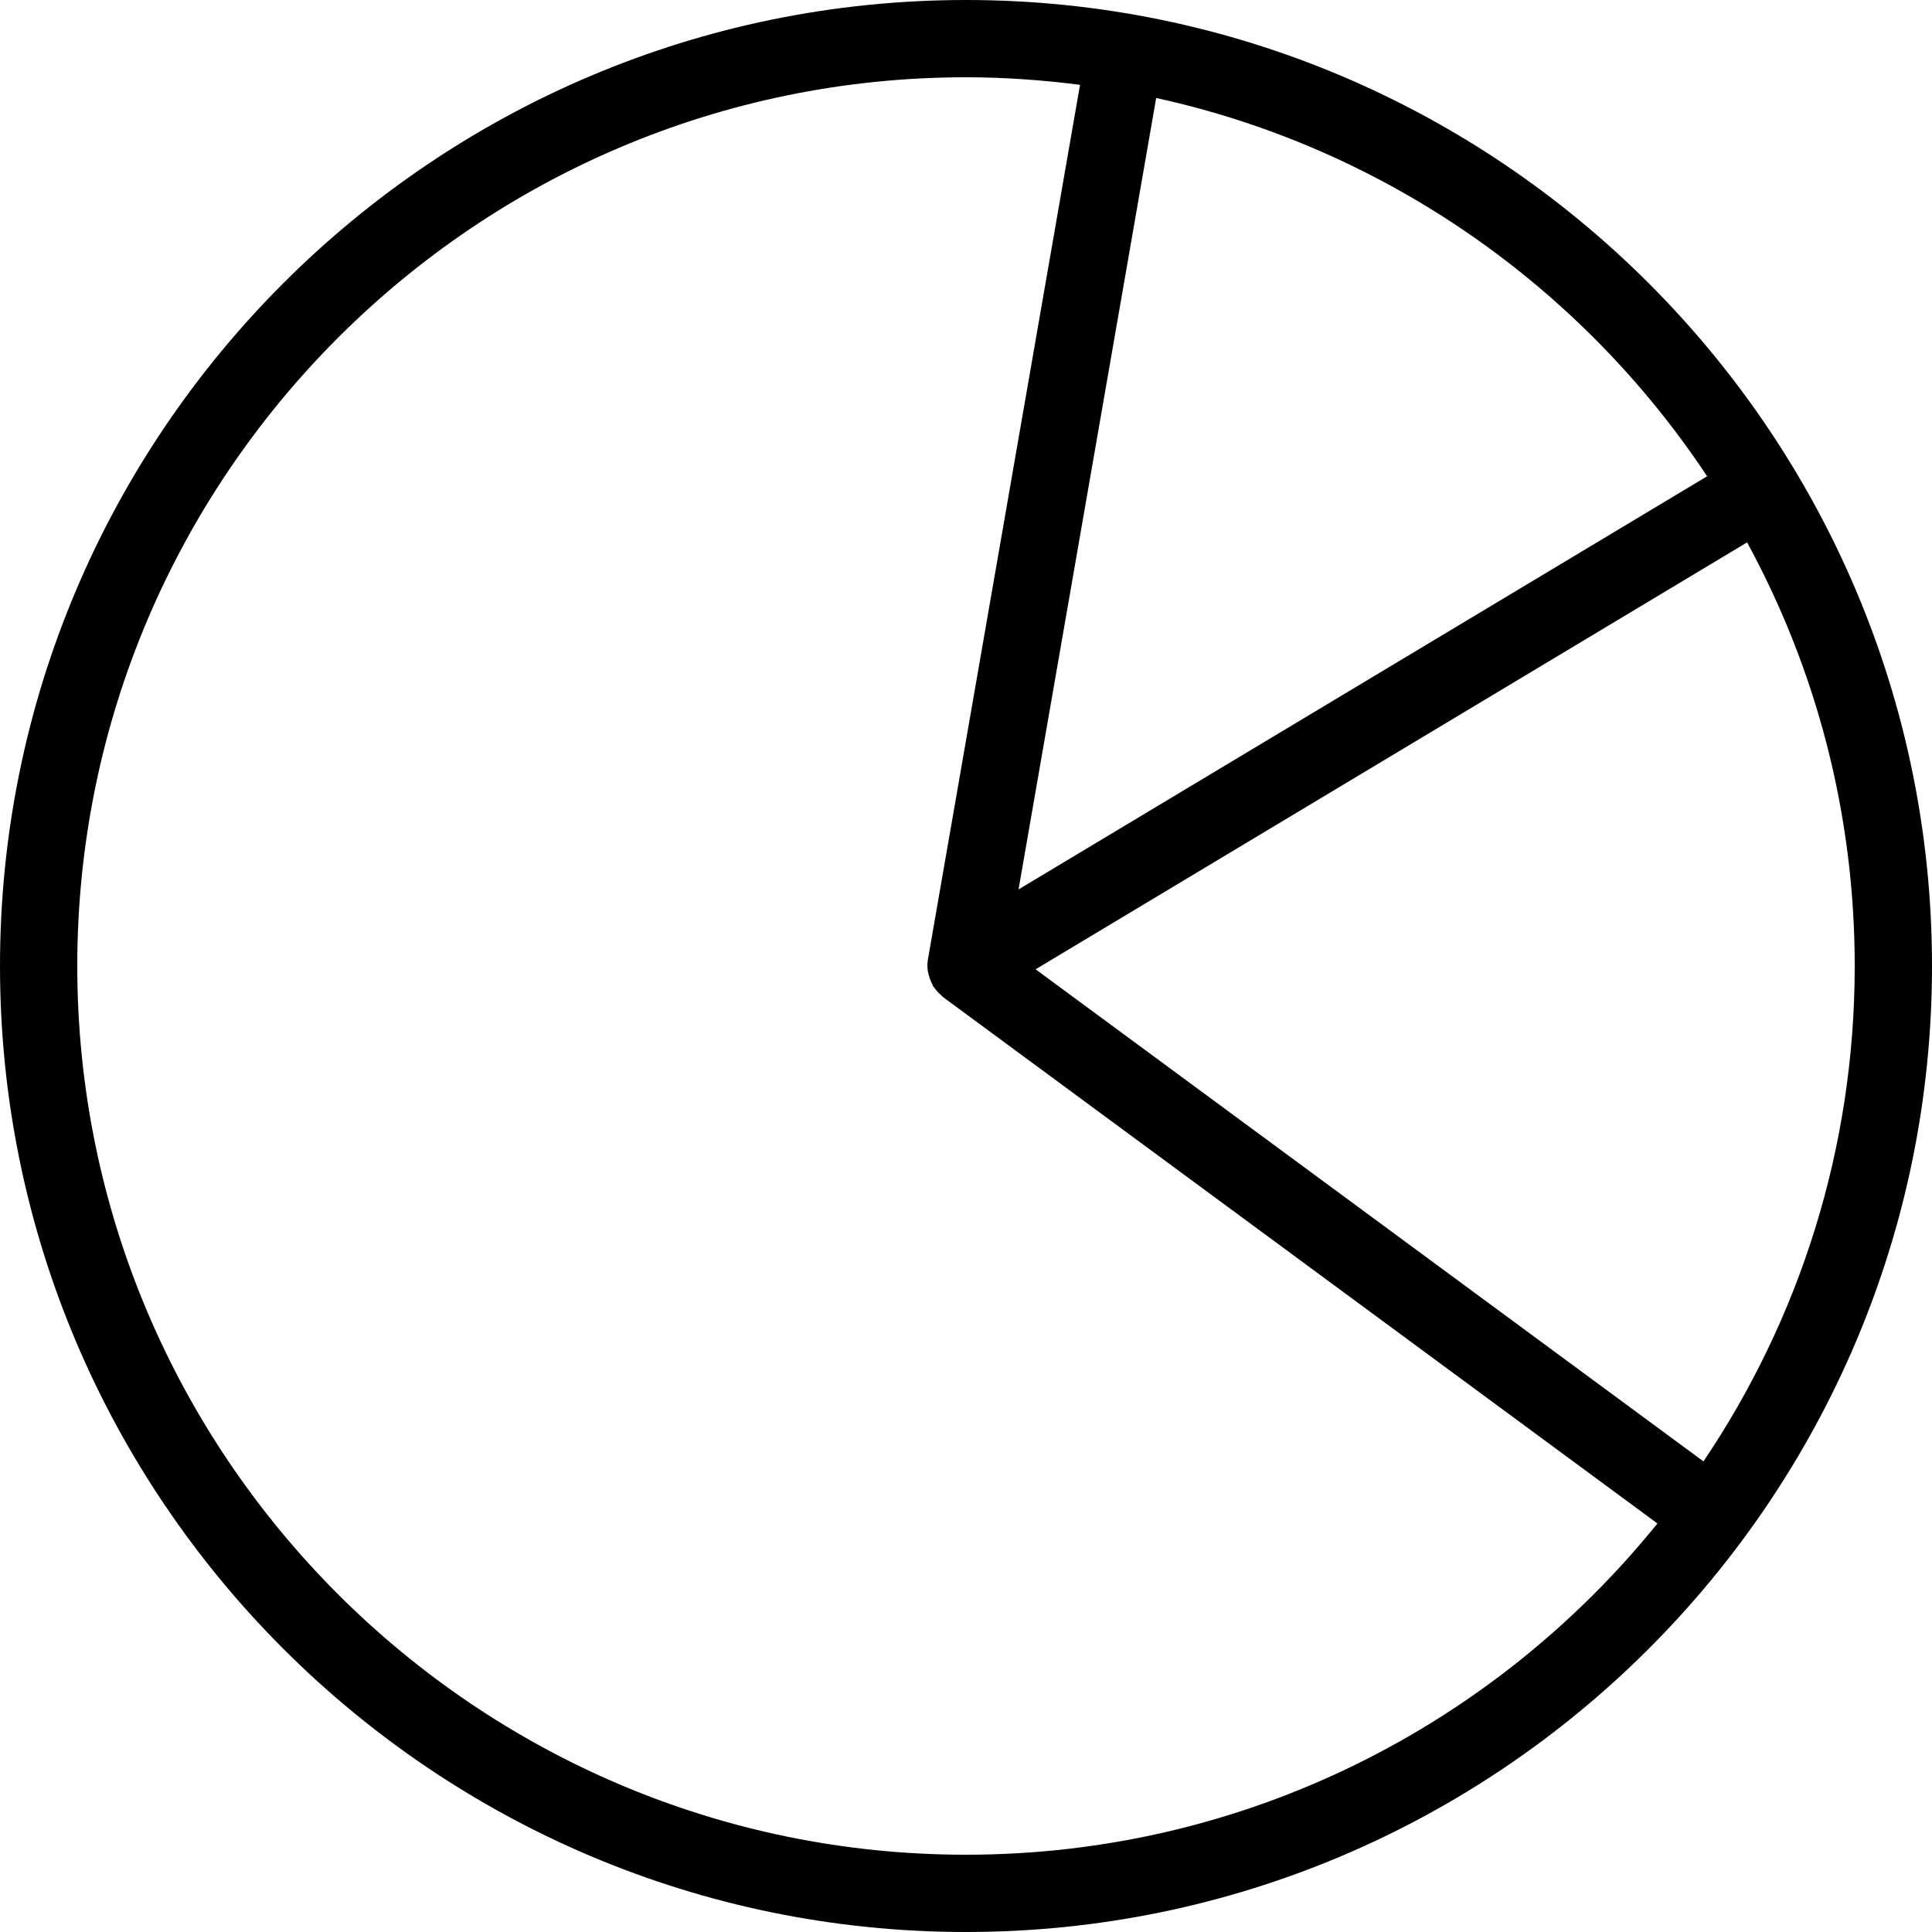
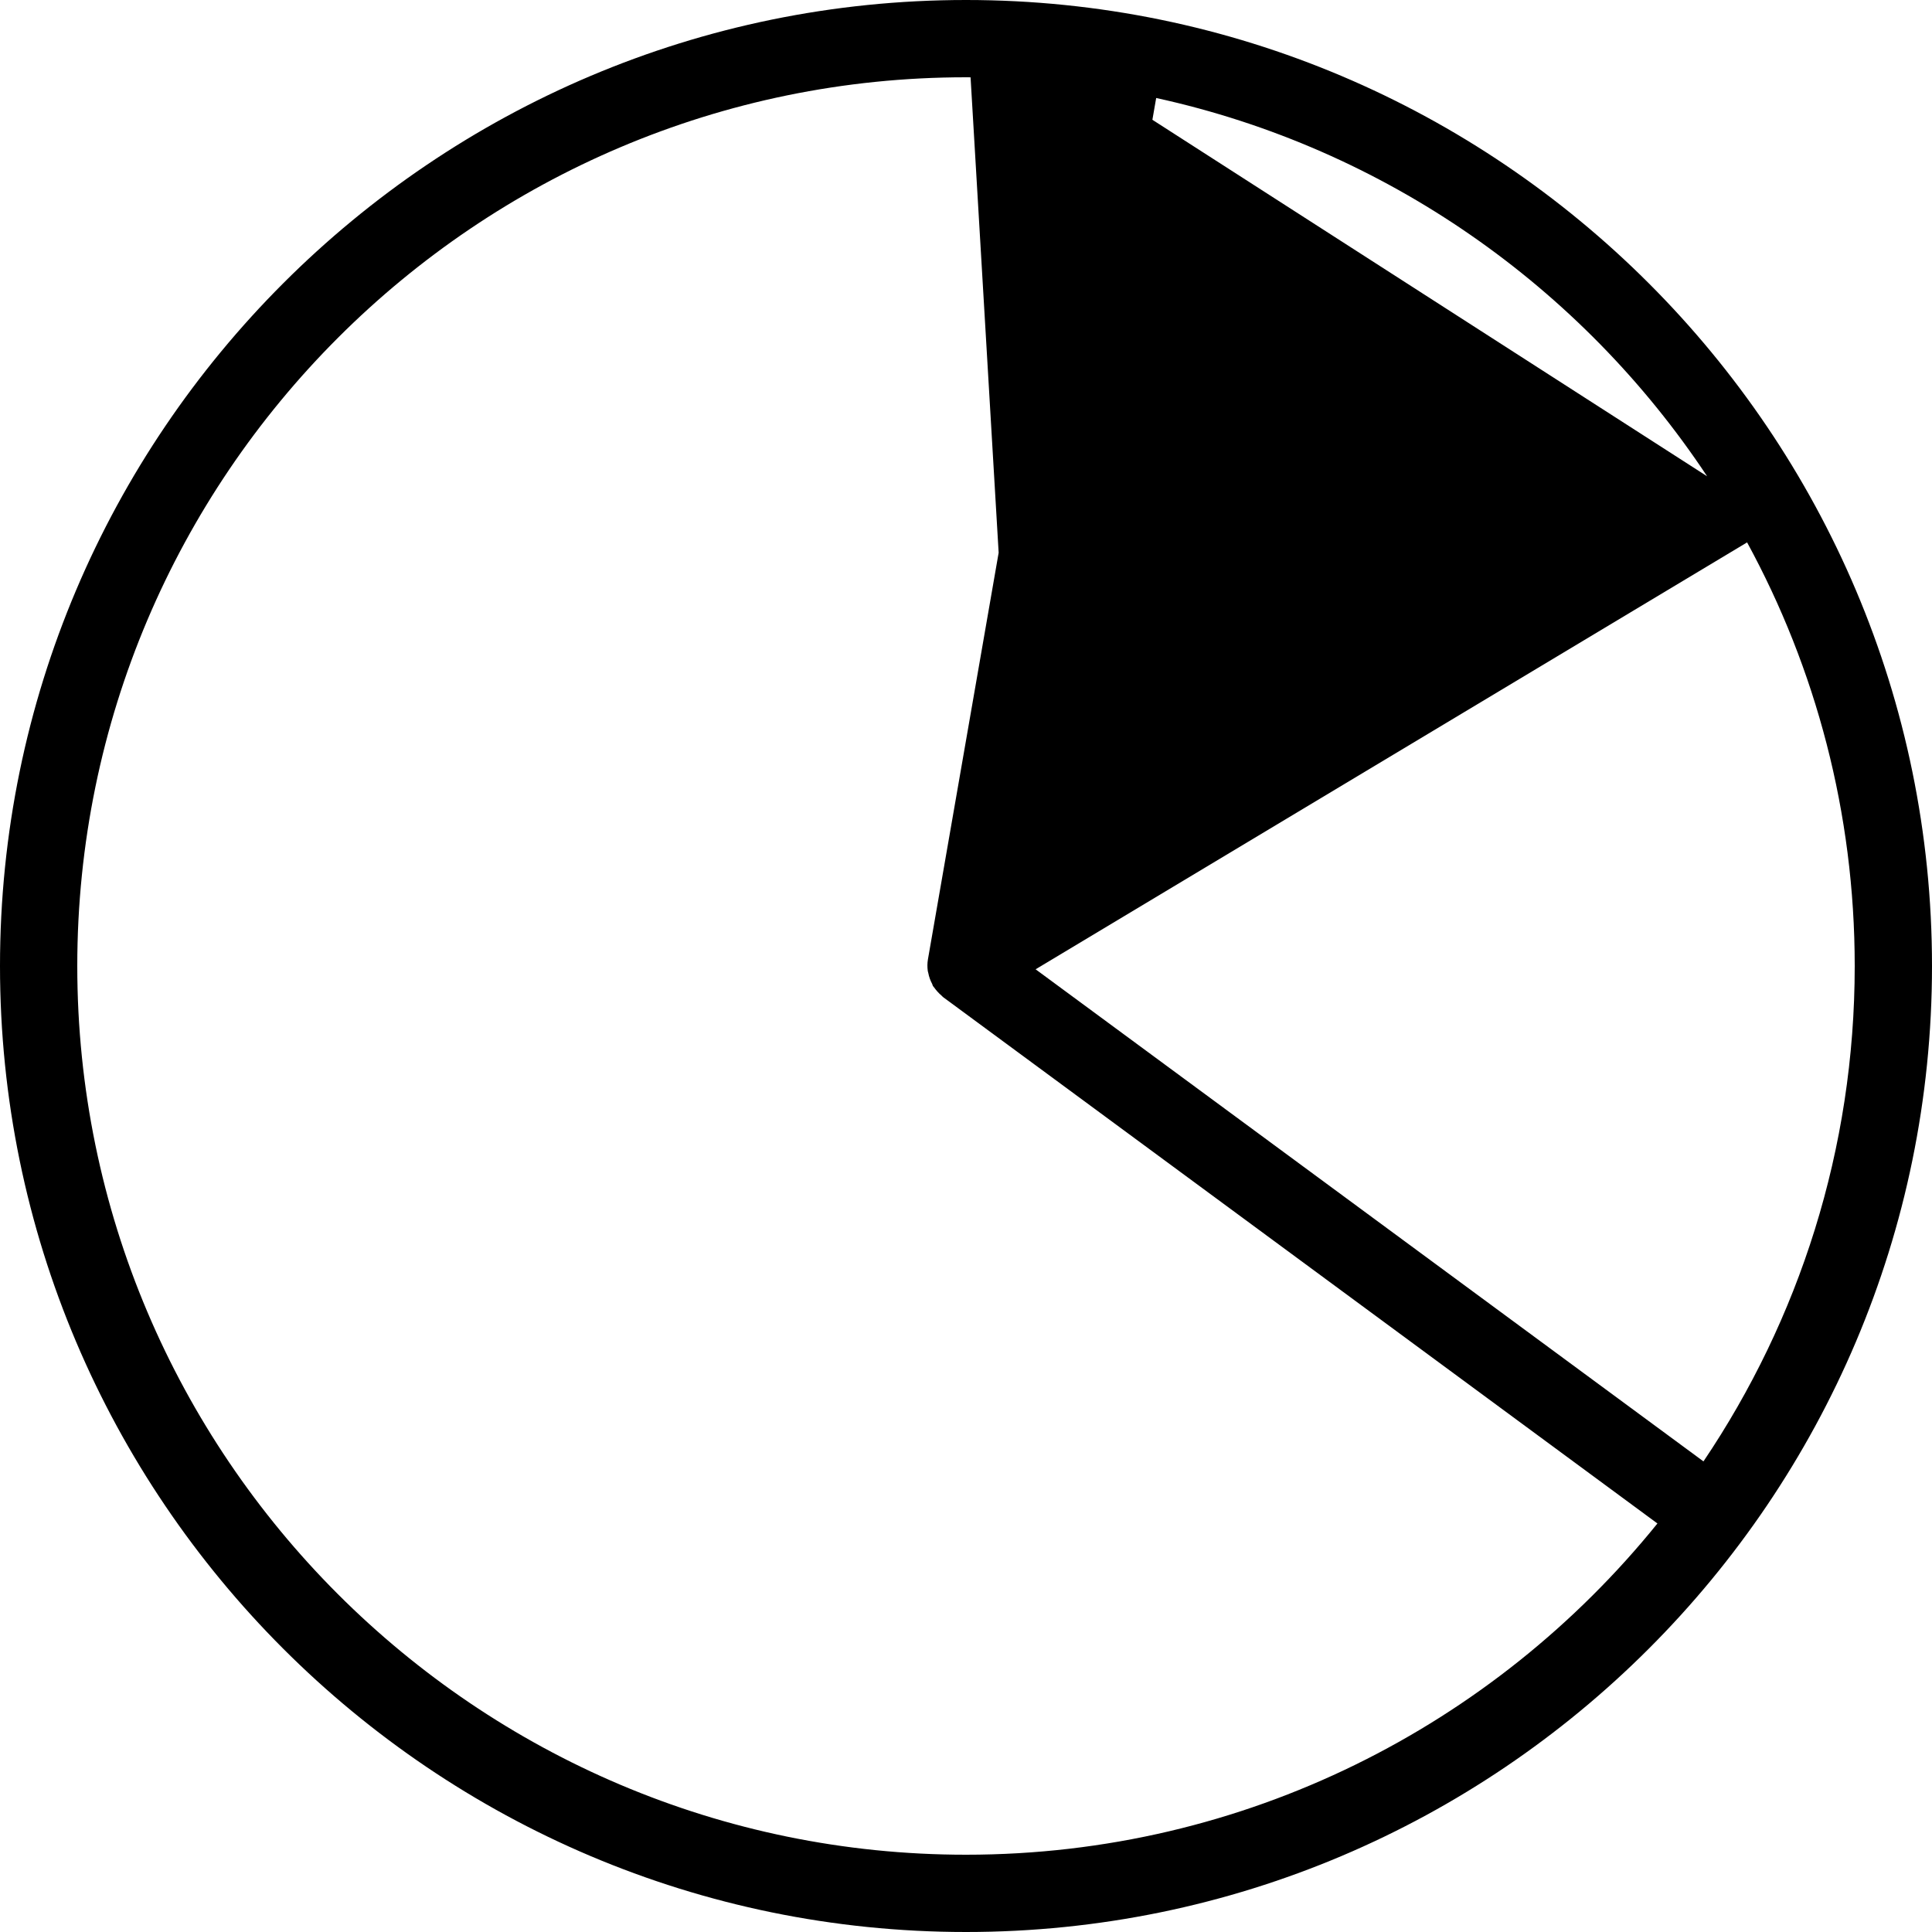
<svg xmlns="http://www.w3.org/2000/svg" version="1.1" id="Layer_1" x="0px" y="0px" viewBox="0 0 512 512" style="enable-background:new 0 0 512 512;" xml:space="preserve">
  <g>
    <g>
-       <path d="M256,0C114.84,0,0,114.84,0,256s114.84,256,256,256s256-114.84,256-256S397.16,0,256,0z M452.401,126.217L269.925,235.703    l36.476-209.735C367.104,39.258,419.108,76.003,452.401,126.217z M256,491.52C126.135,491.52,20.48,385.865,20.48,256    S126.135,20.48,256,20.48c10.243,0,20.315,0.73,30.216,2.005l-40.306,231.76c-0.179,1.025-0.171,2.046-0.044,3.047    c0.024,0.191,0.105,0.37,0.14,0.56c0.191,1.03,0.546,2,1.038,2.921c0.085,0.16,0.081,0.339,0.176,0.496    c0.108,0.179,0.263,0.305,0.378,0.475c0.245,0.358,0.516,0.684,0.806,1.01c0.344,0.387,0.701,0.745,1.091,1.07    c0.156,0.13,0.265,0.299,0.43,0.42l189.31,139.493C396.024,457.225,329.956,491.52,256,491.52z M274.448,256.874L463,143.741    c18.181,33.39,28.52,71.64,28.52,112.259c0,48.57-14.785,93.749-40.084,131.285L274.448,256.874z" />
+       <path d="M256,0C114.84,0,0,114.84,0,256s114.84,256,256,256s256-114.84,256-256S397.16,0,256,0z L269.925,235.703    l36.476-209.735C367.104,39.258,419.108,76.003,452.401,126.217z M256,491.52C126.135,491.52,20.48,385.865,20.48,256    S126.135,20.48,256,20.48c10.243,0,20.315,0.73,30.216,2.005l-40.306,231.76c-0.179,1.025-0.171,2.046-0.044,3.047    c0.024,0.191,0.105,0.37,0.14,0.56c0.191,1.03,0.546,2,1.038,2.921c0.085,0.16,0.081,0.339,0.176,0.496    c0.108,0.179,0.263,0.305,0.378,0.475c0.245,0.358,0.516,0.684,0.806,1.01c0.344,0.387,0.701,0.745,1.091,1.07    c0.156,0.13,0.265,0.299,0.43,0.42l189.31,139.493C396.024,457.225,329.956,491.52,256,491.52z M274.448,256.874L463,143.741    c18.181,33.39,28.52,71.64,28.52,112.259c0,48.57-14.785,93.749-40.084,131.285L274.448,256.874z" />
    </g>
  </g>
  <g>
</g>
  <g>
</g>
  <g>
</g>
  <g>
</g>
  <g>
</g>
  <g>
</g>
  <g>
</g>
  <g>
</g>
  <g>
</g>
  <g>
</g>
  <g>
</g>
  <g>
</g>
  <g>
</g>
  <g>
</g>
  <g>
</g>
</svg>